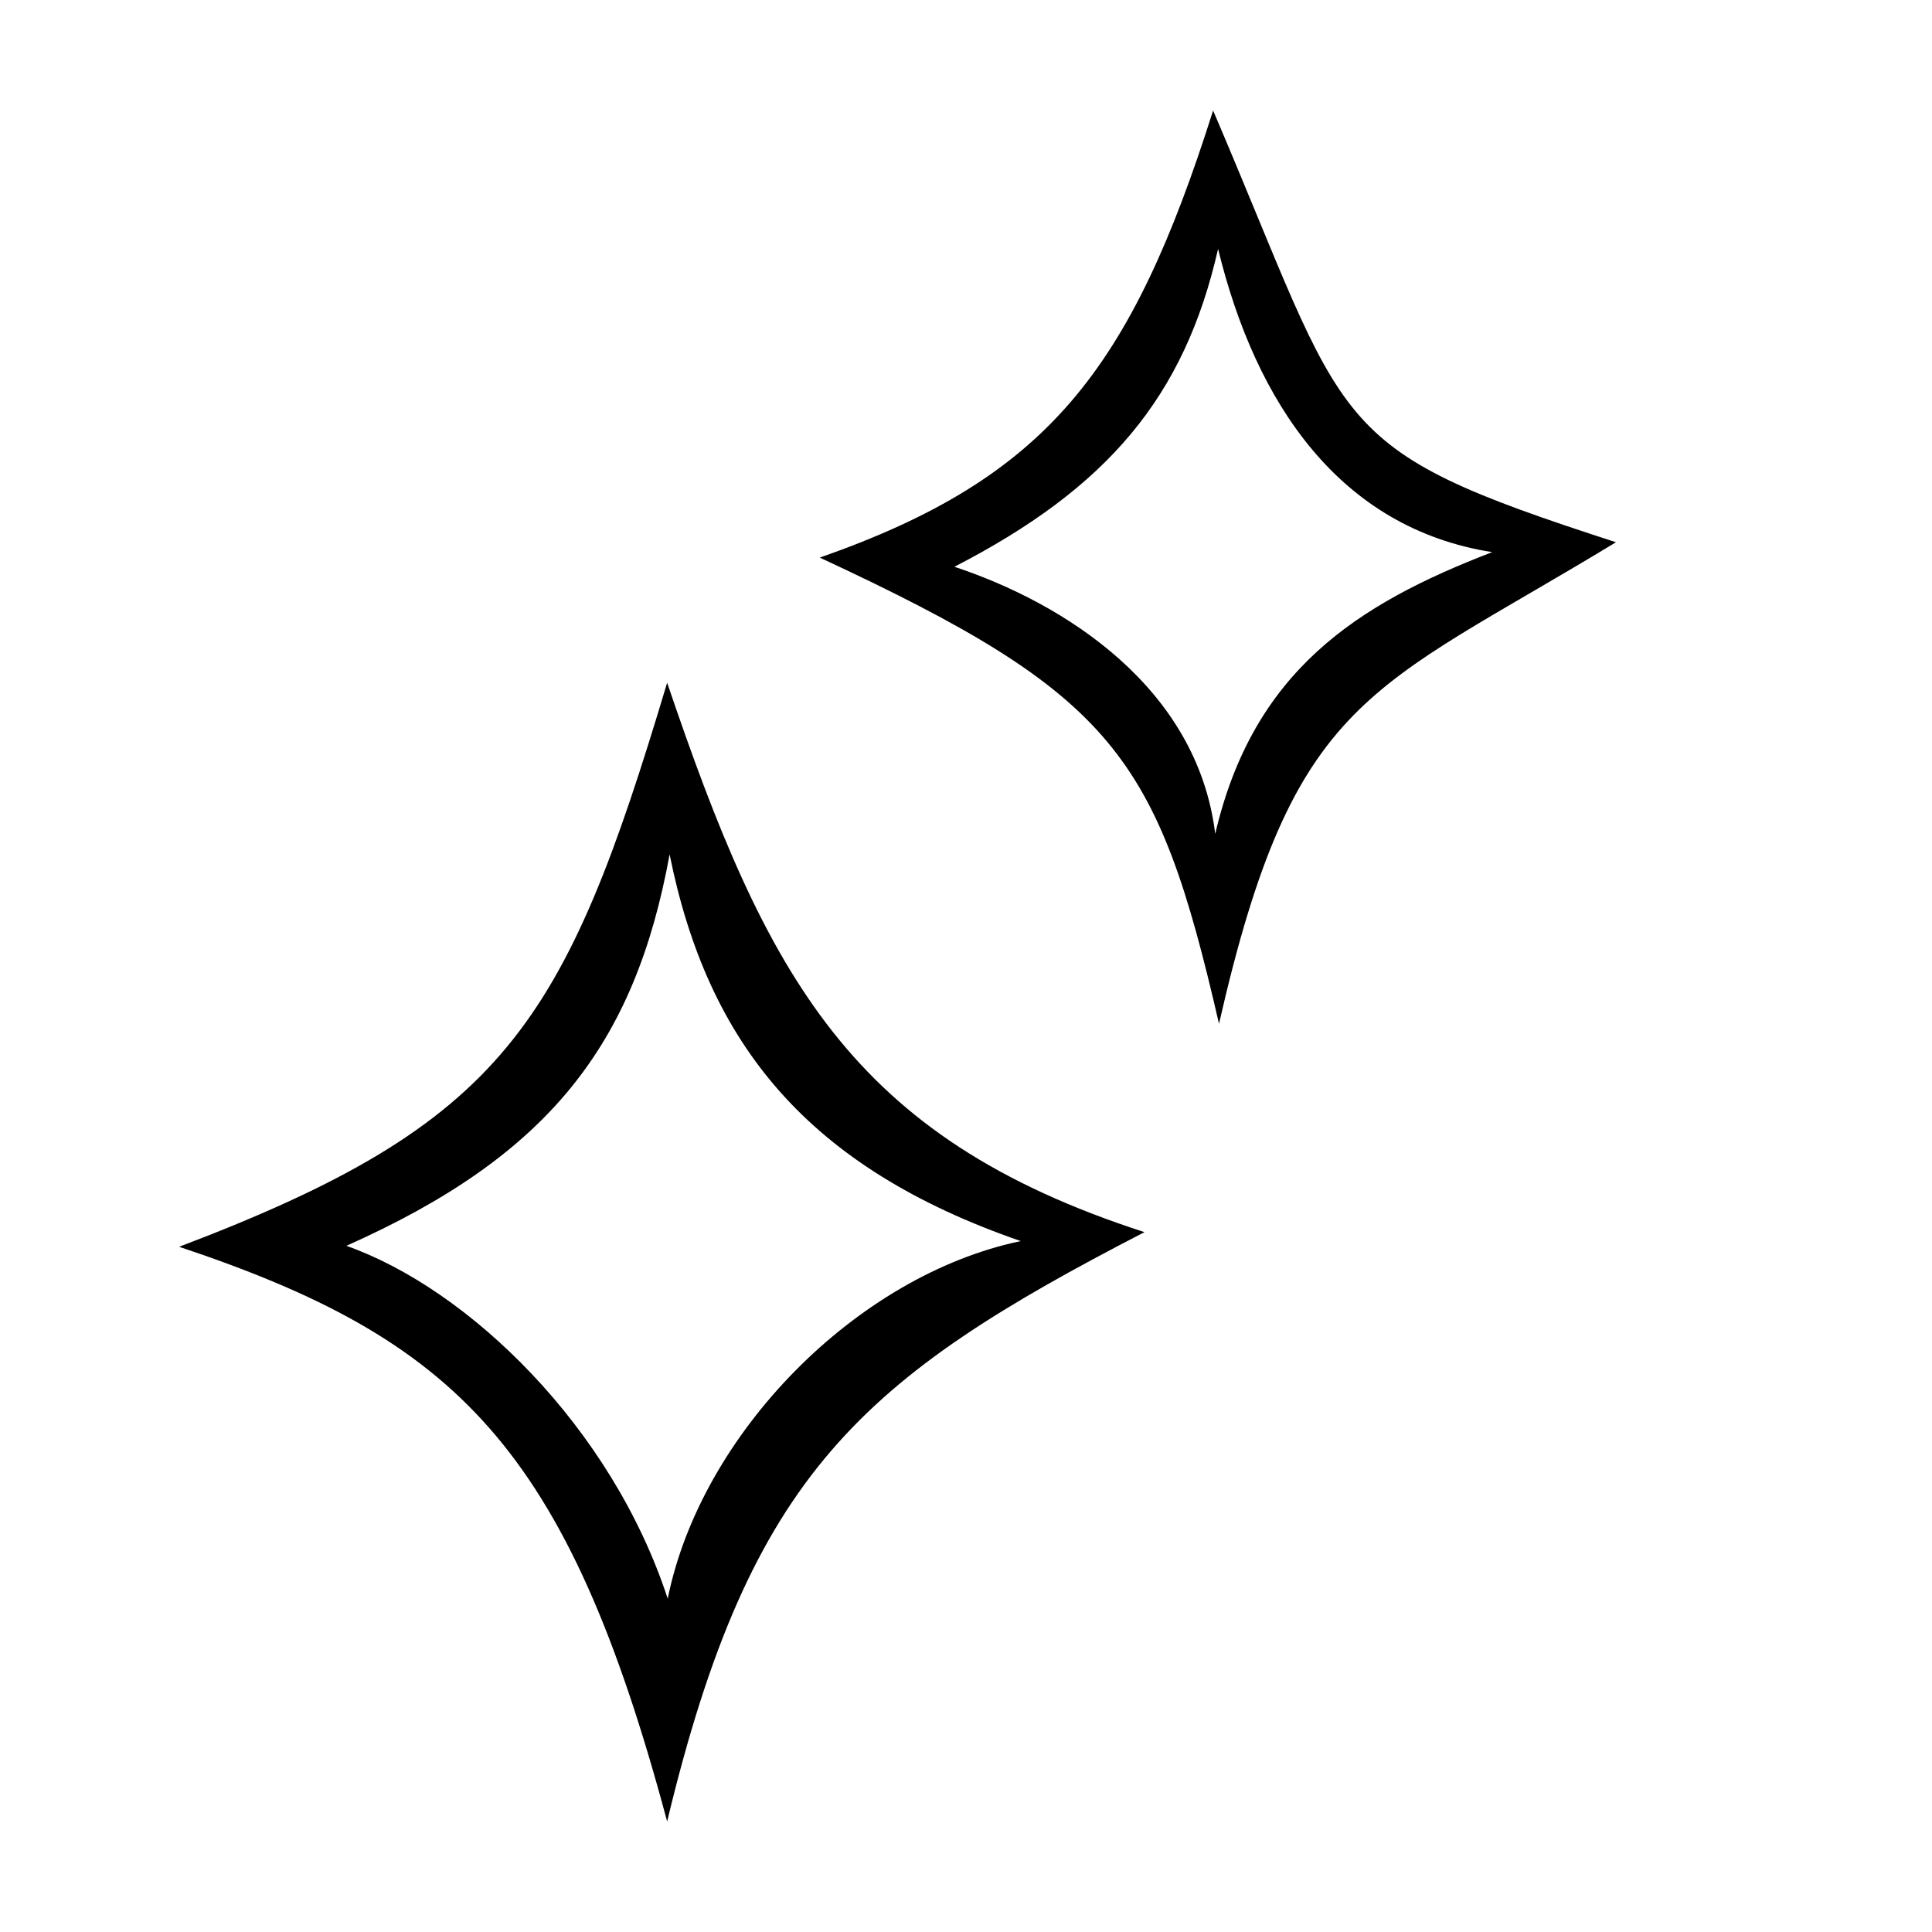
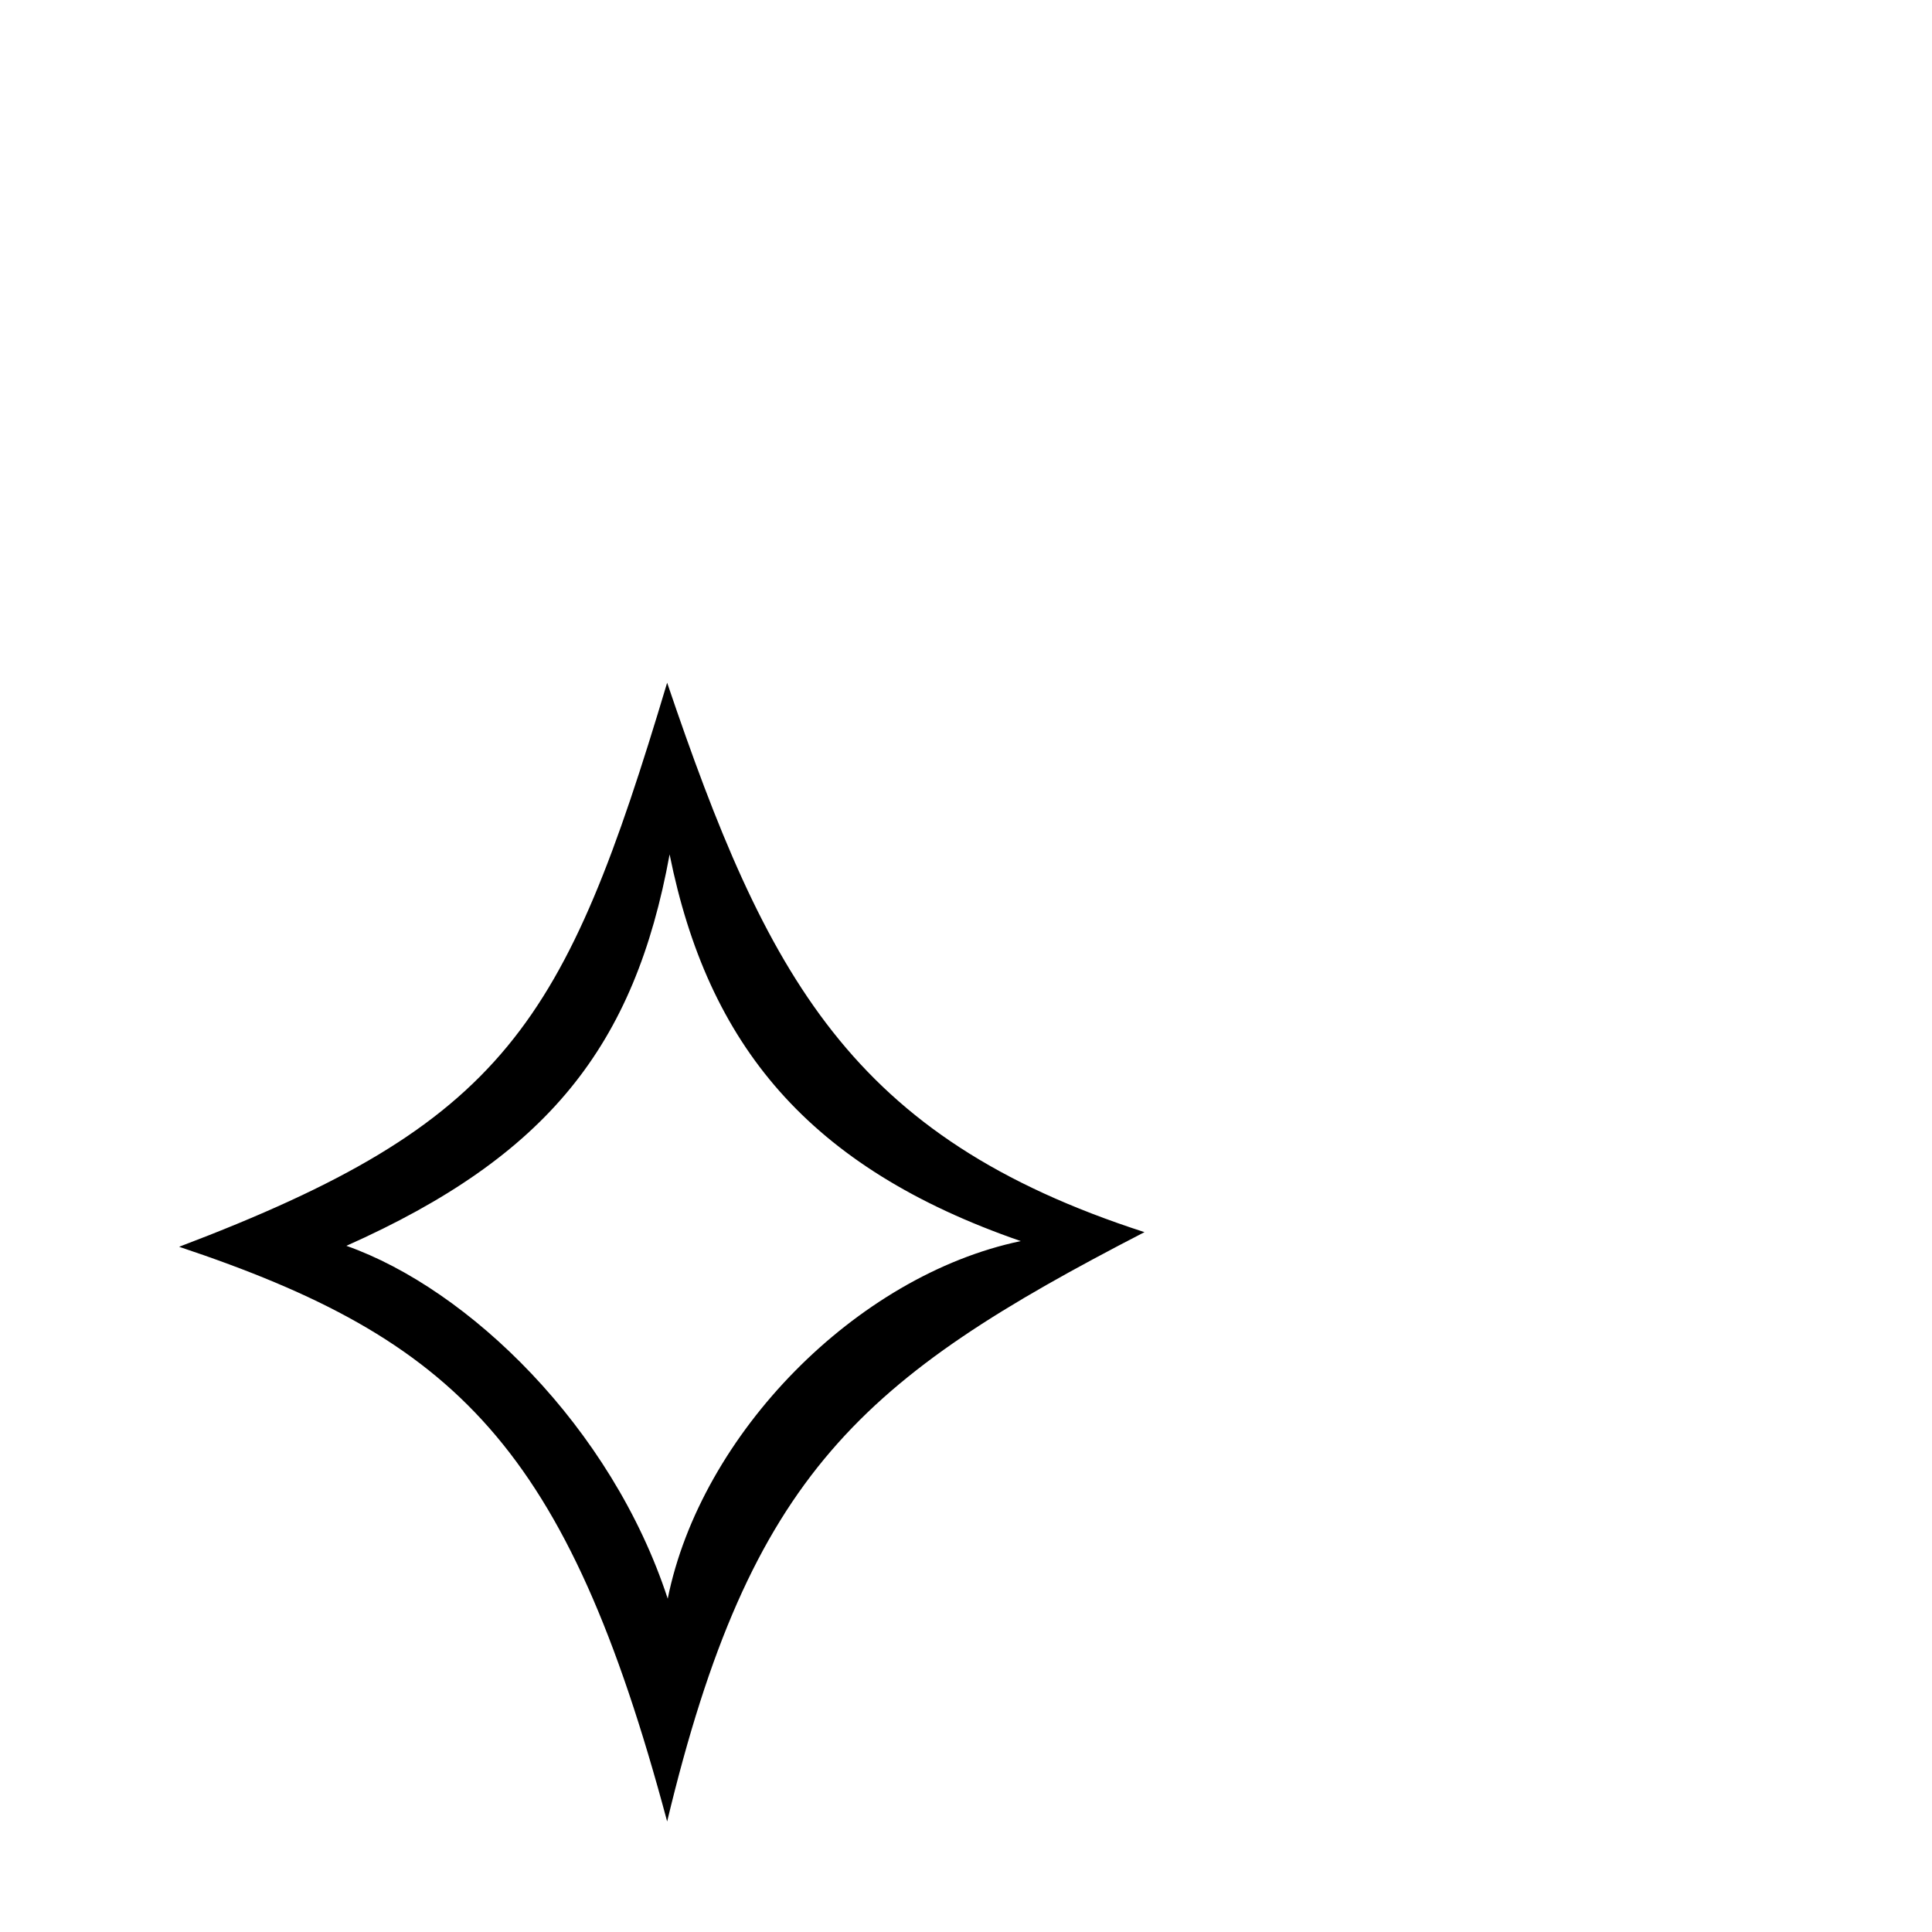
<svg xmlns="http://www.w3.org/2000/svg" fill="#000000" width="800px" height="800px" version="1.1" viewBox="144 144 512 512">
  <g>
    <path d="m320.8 324.93c26.398 77.84 48.566 120.41 126.5 145.6-75.016 38.742-104.34 63.832-126.5 156.18-26.602-99.449-55.973-127.82-129.33-152.3 86.605-32.848 102.22-58.945 129.33-149.48zm-84.992 149.23c32.344 11.438 70.23 47.914 85.145 93.508 8.766-43.578 49.926-85.648 93.559-94.766-56.43-19.5-82.93-52.148-93.059-102.48-9.27 50.781-32.293 79.953-85.645 103.73z" />
-     <path d="m465.49 173.29c36.625 85.648 28.816 89.176 106.76 114.41-65.496 39.801-85.297 40.305-105.2 127.61-16.375-71.039-27.406-87.109-105.8-123.54 60.508-21.156 82.477-49.824 104.24-118.49zm-68.566 120.91c29.07 9.621 64.387 31.941 69.121 70.785 10.078-43.125 37.383-60.809 73.406-74.664-40.305-6.348-62.625-39.246-72.648-80.359-8.918 39.297-29.375 63.379-69.879 84.238z" />
  </g>
</svg>